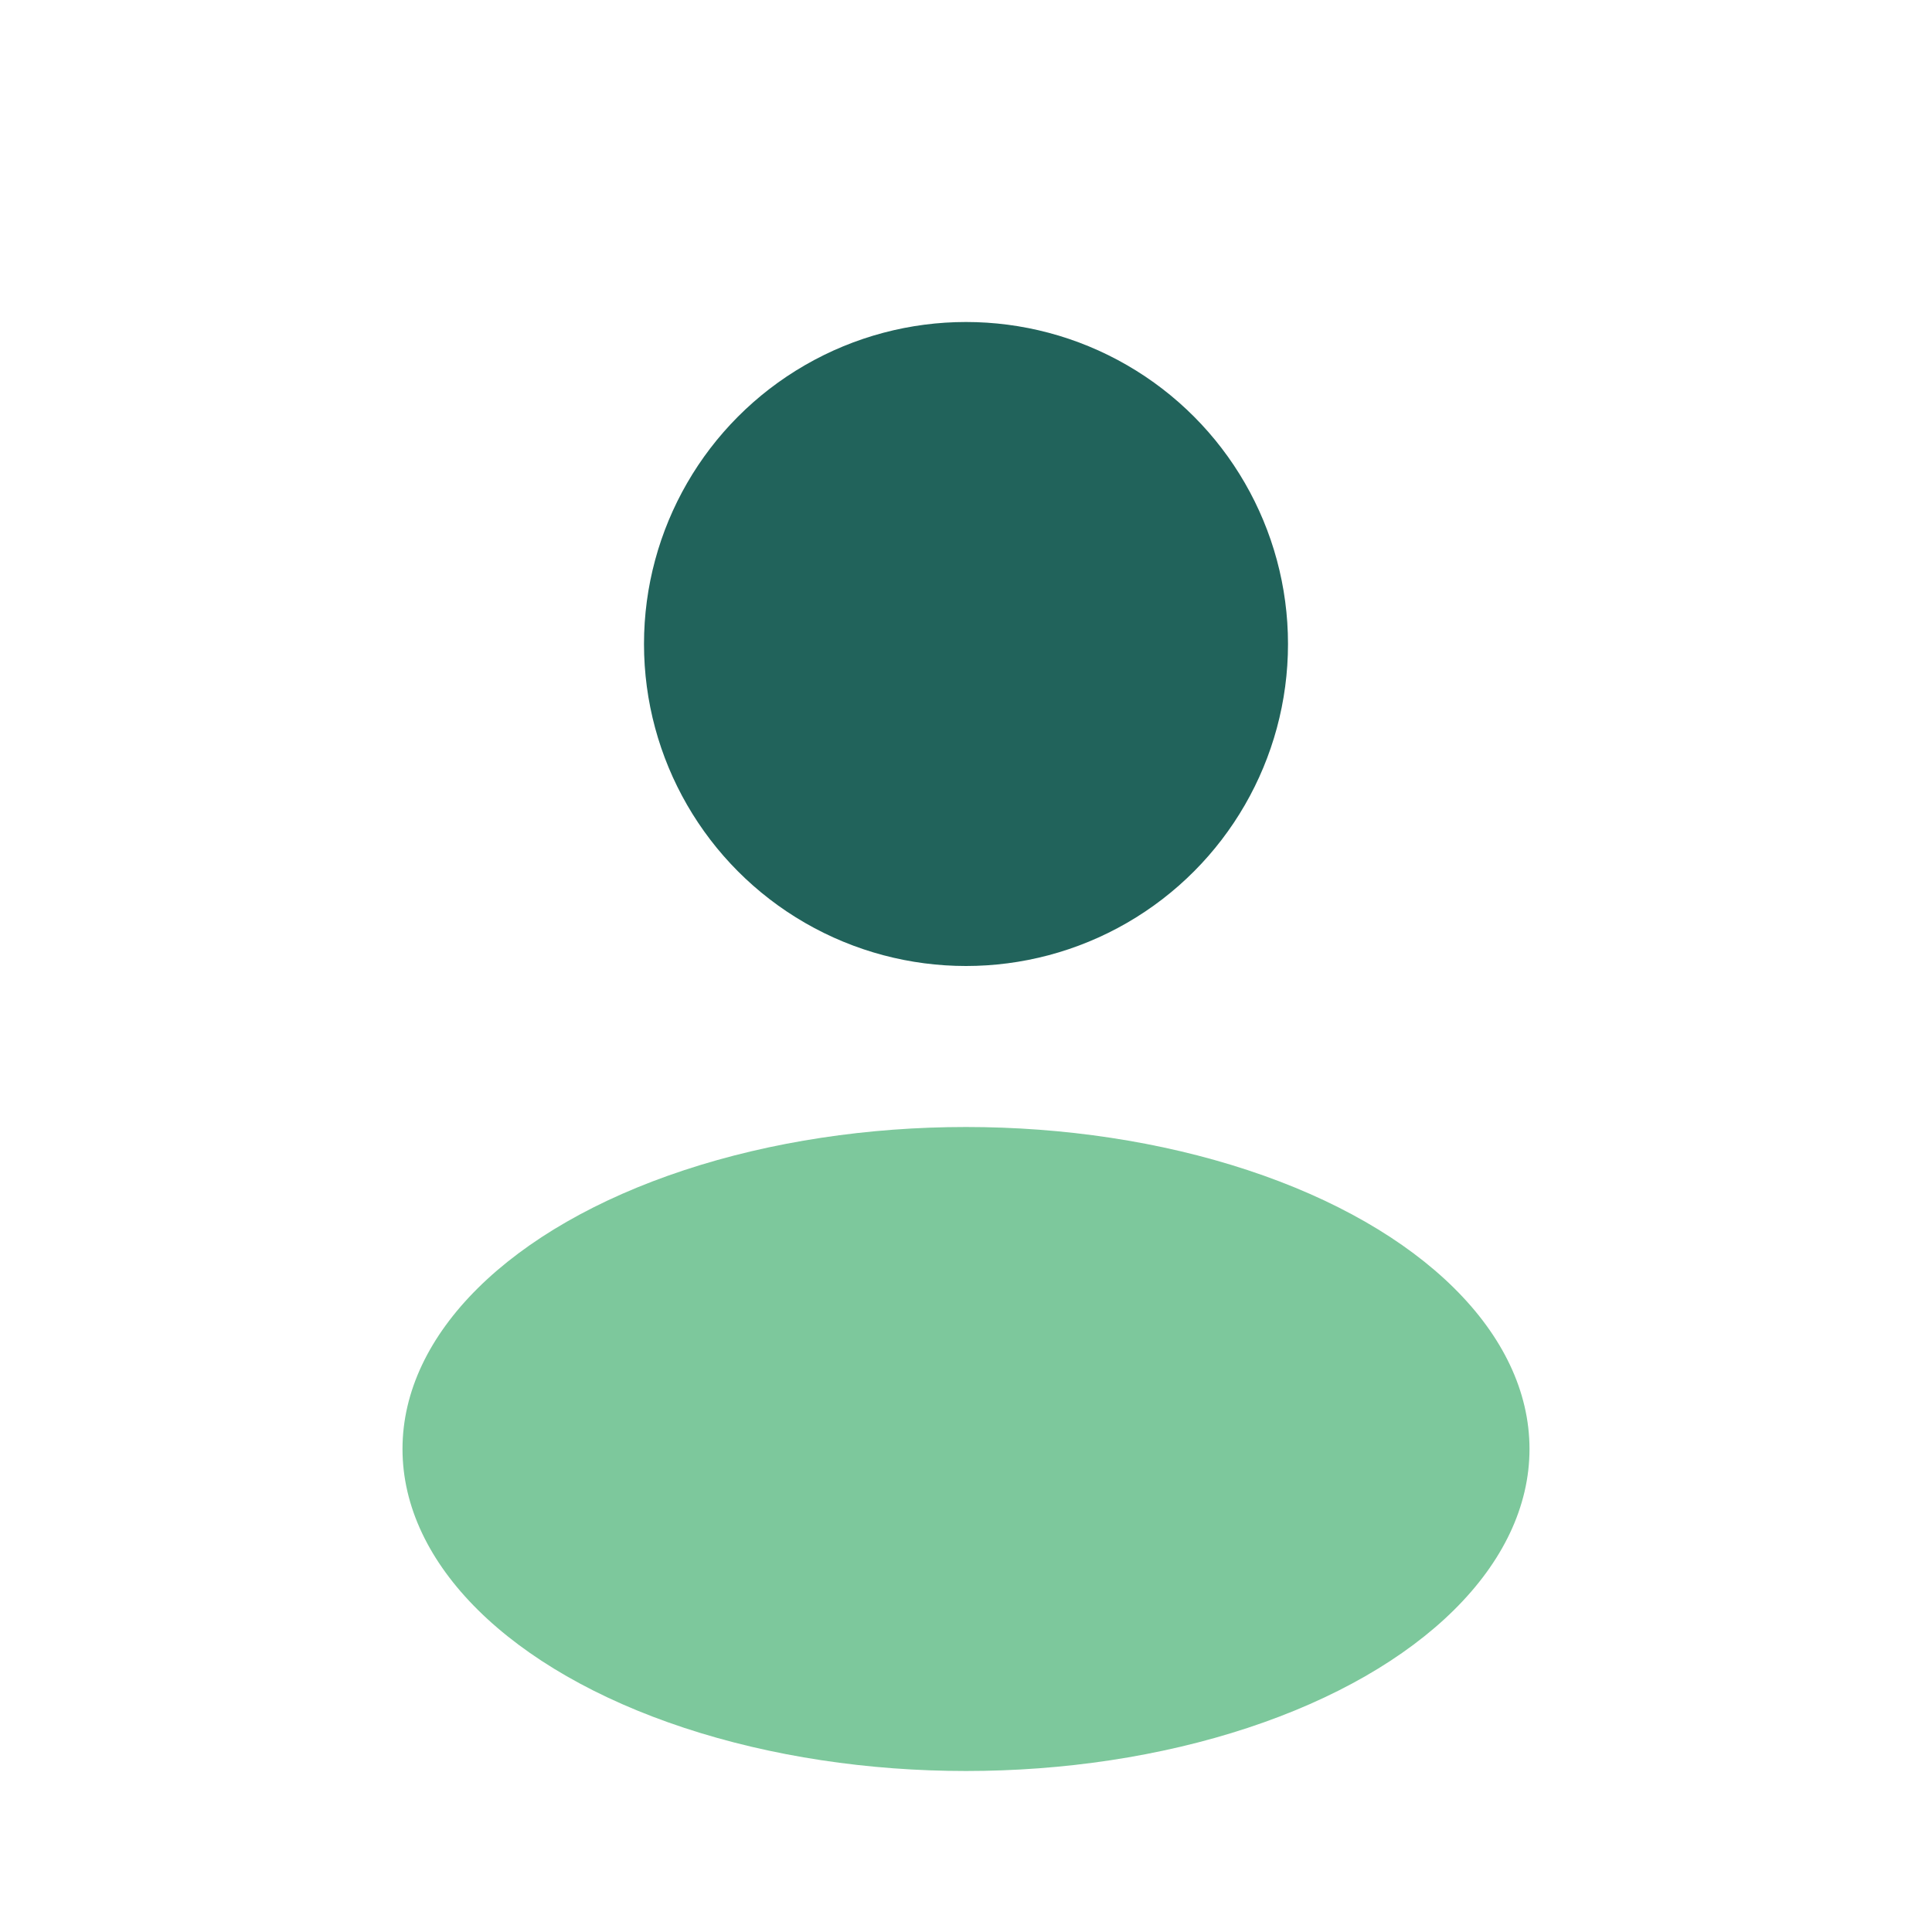
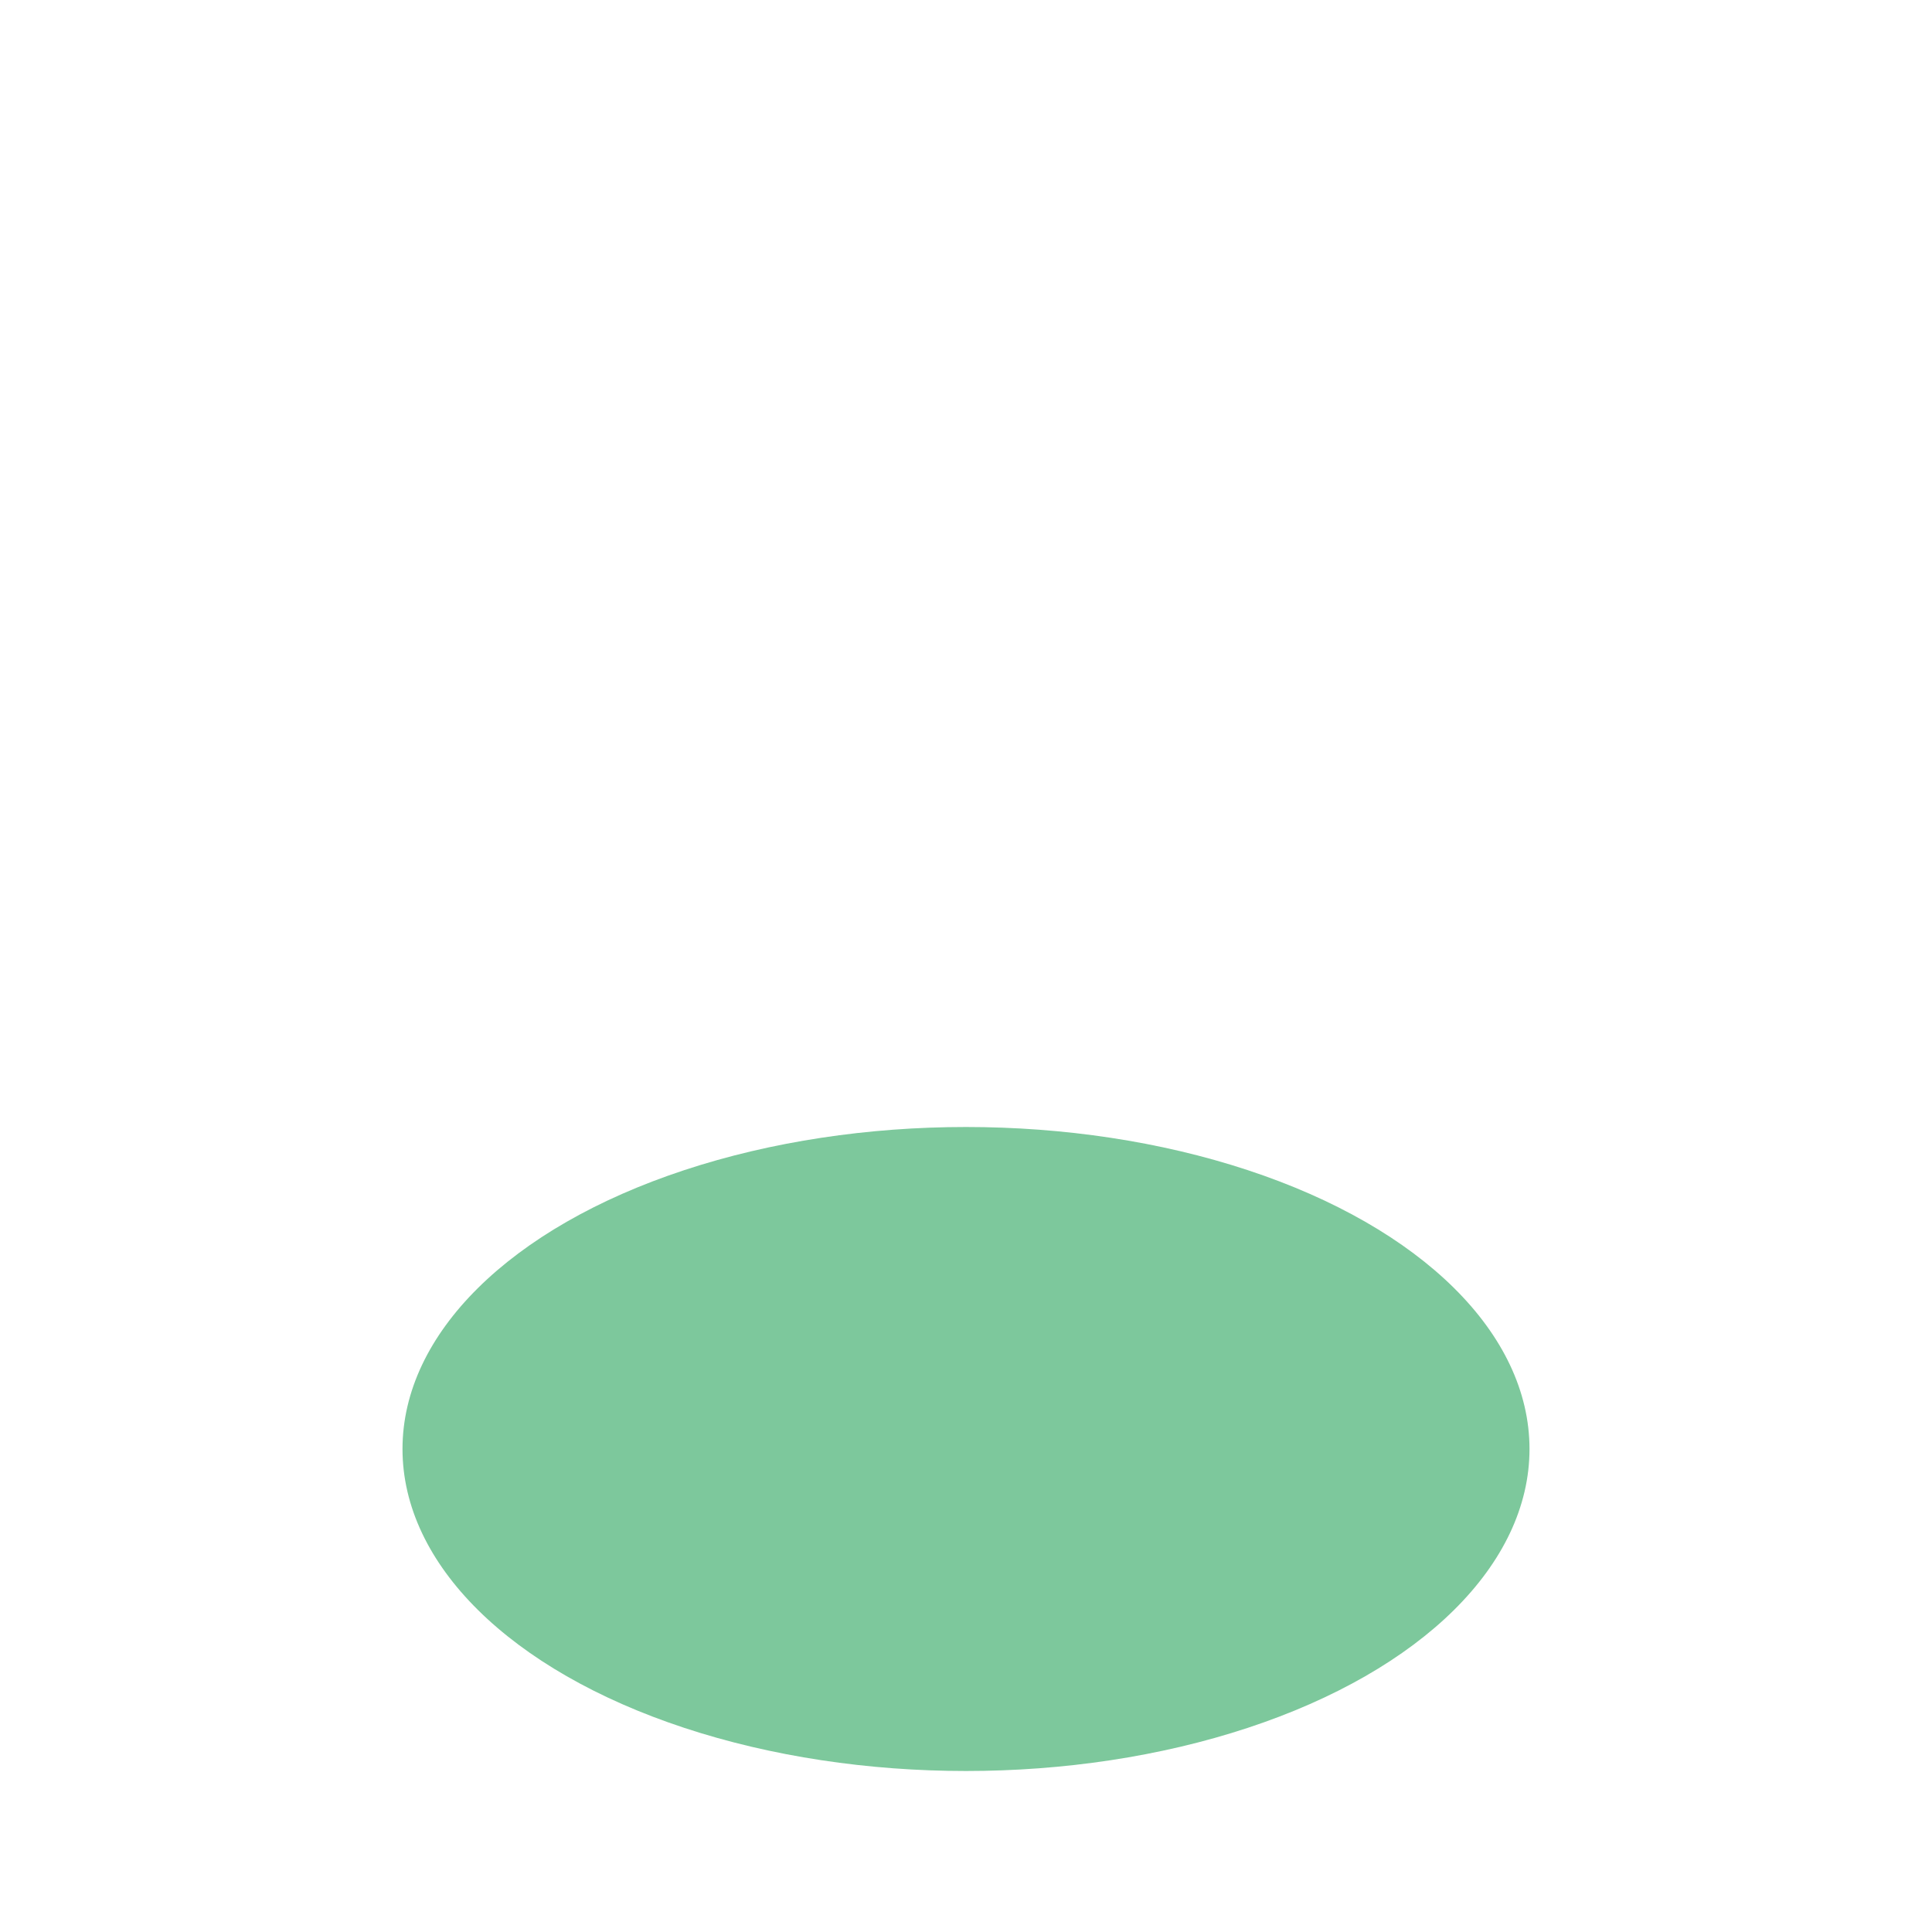
<svg xmlns="http://www.w3.org/2000/svg" width="24" height="24" viewBox="0 0 24 24">
-   <circle cx="12" cy="8" r="4" fill="#21635b" />
  <ellipse cx="12" cy="18" rx="7" ry="4" fill="#7dc89c" />
</svg>